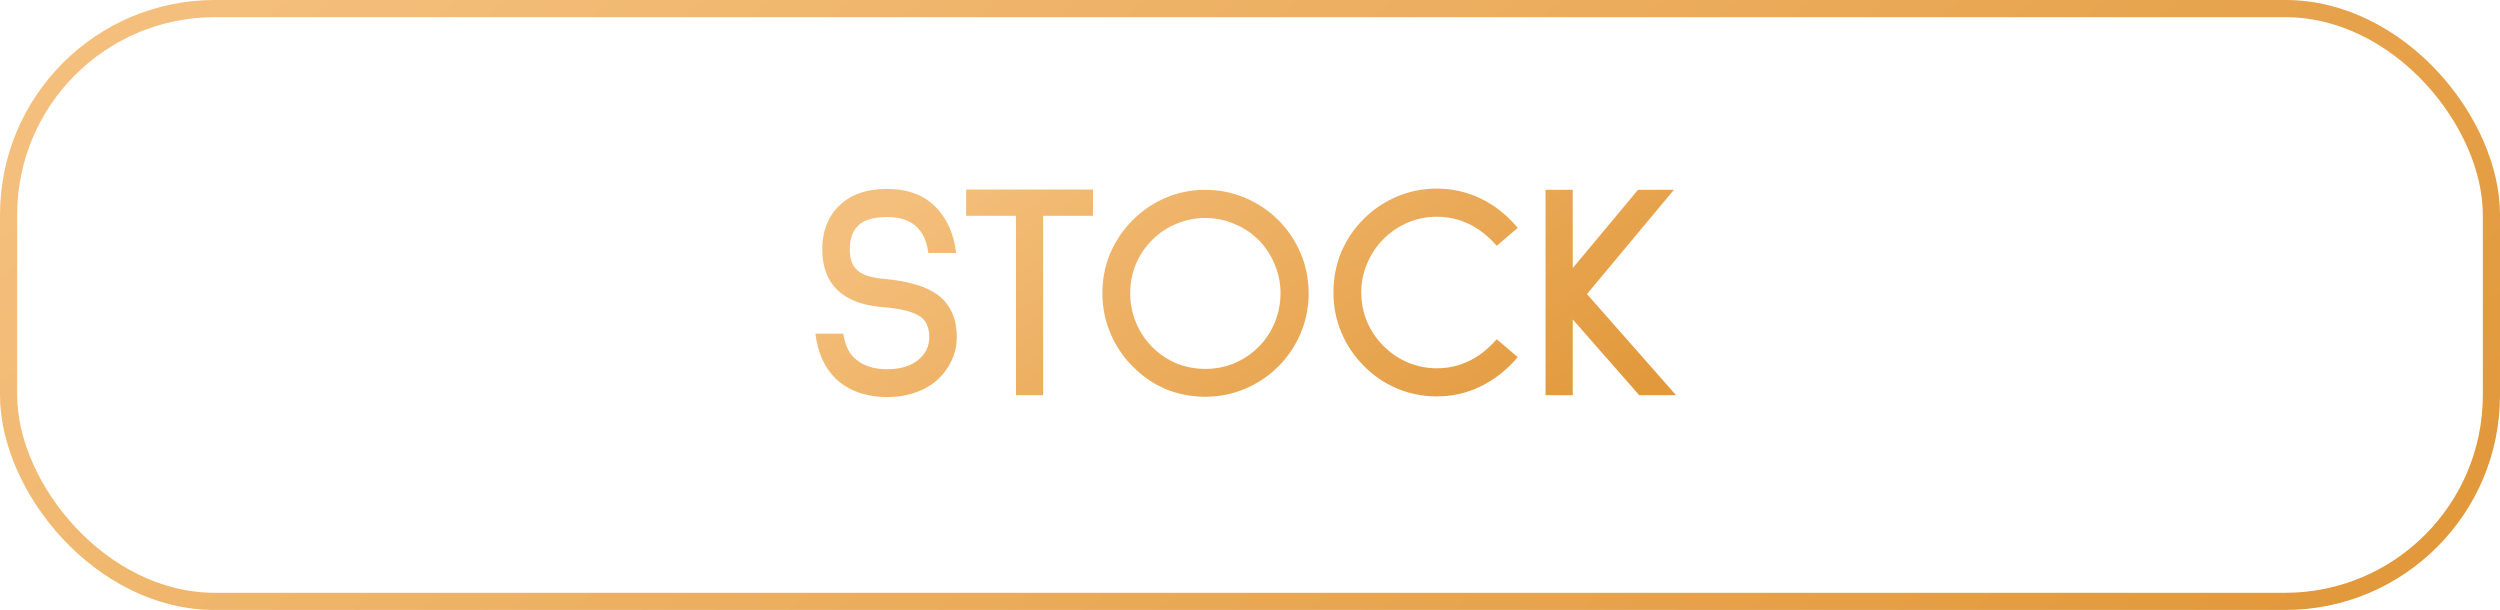
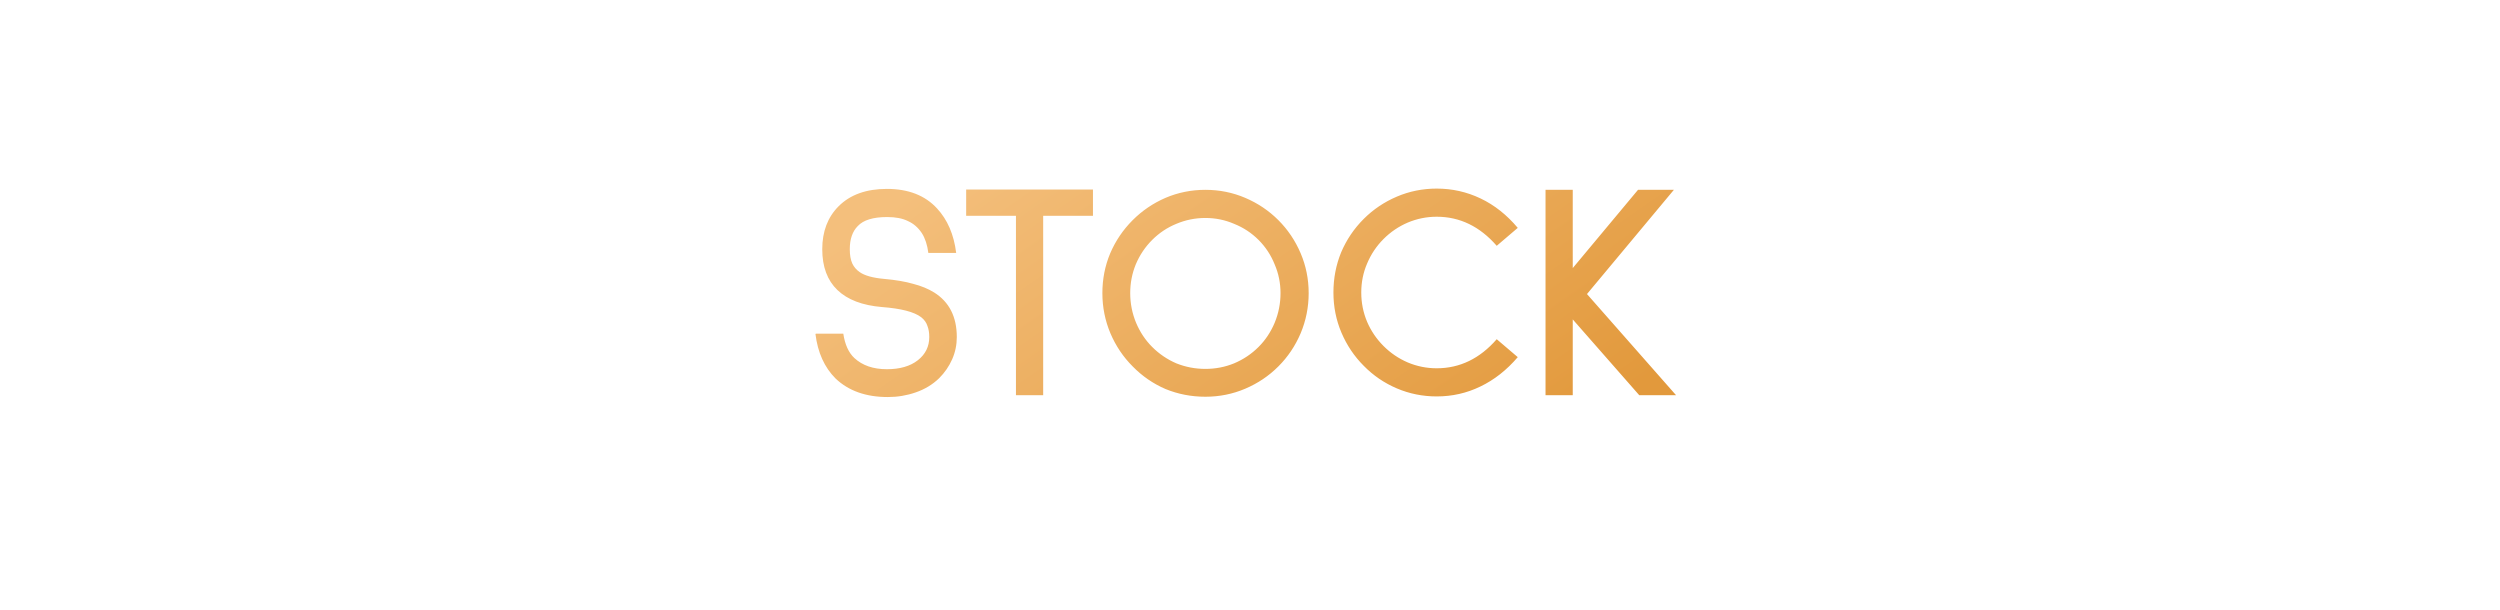
<svg xmlns="http://www.w3.org/2000/svg" width="291" height="71" viewBox="0 0 291 71" fill="none">
-   <rect x="1" y="1" width="289" height="69" rx="24" stroke="url(#paint0_linear_27_369)" stroke-width="2" />
  <path d="M108.059 29.44C107.939 28.504 107.687 27.736 107.303 27.136C106.871 26.488 106.331 26.02 105.683 25.732C105.059 25.42 104.255 25.264 103.271 25.264C101.639 25.264 100.499 25.612 99.85 26.308C99.227 26.932 98.915 27.832 98.915 29.008C98.915 29.68 99.01 30.232 99.203 30.664C99.394 31.072 99.683 31.408 100.067 31.672C100.643 32.08 101.591 32.344 102.911 32.464C104.255 32.584 105.383 32.776 106.295 33.04C107.231 33.28 108.047 33.616 108.743 34.048C110.495 35.152 111.371 36.88 111.371 39.232C111.371 40.144 111.191 41.008 110.831 41.824C110.471 42.64 109.967 43.372 109.319 44.02C108.551 44.764 107.639 45.316 106.583 45.676C105.551 46.036 104.471 46.216 103.343 46.216C100.799 46.216 98.77 45.496 97.258 44.056C95.963 42.76 95.183 41.032 94.918 38.872L94.99 38.836H98.159C98.35 40.108 98.782 41.056 99.454 41.68C100.391 42.544 101.651 42.976 103.235 42.976C104.747 42.976 105.947 42.628 106.835 41.932C107.723 41.236 108.167 40.336 108.167 39.232C108.167 38.728 108.095 38.296 107.951 37.936C107.831 37.552 107.591 37.216 107.231 36.928C106.415 36.304 104.891 35.908 102.659 35.74C100.379 35.548 98.65 34.888 97.475 33.76C96.299 32.632 95.71 31.048 95.71 29.008C95.71 26.944 96.347 25.276 97.618 24.004C98.963 22.66 100.835 21.988 103.235 21.988C105.731 21.988 107.675 22.744 109.067 24.256C110.291 25.576 111.035 27.304 111.299 29.44H108.059ZM121.425 25.12V46H118.257V25.12H112.461V22.06H127.221V25.12H121.425ZM140.305 46.18C138.673 46.18 137.125 45.88 135.661 45.28C134.221 44.656 132.949 43.78 131.845 42.652C130.741 41.548 129.877 40.264 129.253 38.8C128.629 37.312 128.317 35.752 128.317 34.12C128.317 32.488 128.617 30.952 129.217 29.512C129.841 28.048 130.717 26.752 131.845 25.624C132.949 24.52 134.221 23.656 135.661 23.032C137.125 22.408 138.673 22.096 140.305 22.096C141.937 22.096 143.485 22.408 144.949 23.032C146.413 23.656 147.697 24.52 148.801 25.624C149.905 26.728 150.769 28.012 151.393 29.476C152.017 30.94 152.329 32.488 152.329 34.12C152.329 35.752 152.017 37.312 151.393 38.8C150.769 40.264 149.905 41.548 148.801 42.652C147.697 43.756 146.413 44.62 144.949 45.244C143.485 45.868 141.937 46.18 140.305 46.18ZM140.305 25.372C139.129 25.372 138.001 25.6 136.921 26.056C135.865 26.488 134.929 27.112 134.113 27.928C133.297 28.744 132.661 29.692 132.205 30.772C131.773 31.828 131.557 32.944 131.557 34.12C131.557 35.32 131.785 36.472 132.241 37.576C132.697 38.656 133.321 39.592 134.113 40.384C134.929 41.2 135.865 41.836 136.921 42.292C138.001 42.724 139.129 42.94 140.305 42.94C141.481 42.94 142.597 42.724 143.653 42.292C144.733 41.836 145.681 41.2 146.497 40.384C147.289 39.592 147.913 38.656 148.369 37.576C148.825 36.472 149.053 35.32 149.053 34.12C149.053 32.944 148.825 31.828 148.369 30.772C147.937 29.692 147.313 28.744 146.497 27.928C145.681 27.112 144.733 26.488 143.653 26.056C142.597 25.6 141.481 25.372 140.305 25.372ZM167.235 46.144C165.603 46.144 164.055 45.832 162.591 45.208C161.127 44.584 159.843 43.708 158.739 42.58C157.635 41.476 156.771 40.192 156.147 38.728C155.523 37.264 155.211 35.704 155.211 34.048C155.211 32.392 155.511 30.832 156.111 29.368C156.735 27.904 157.611 26.608 158.739 25.48C159.843 24.376 161.127 23.512 162.591 22.888C164.055 22.264 165.603 21.952 167.235 21.952C169.035 21.952 170.739 22.336 172.347 23.104C173.955 23.872 175.395 25.012 176.667 26.524L174.219 28.612C172.251 26.356 169.923 25.228 167.235 25.228C166.059 25.228 164.931 25.456 163.851 25.912C162.795 26.368 161.859 27.004 161.043 27.82C160.227 28.636 159.591 29.584 159.135 30.664C158.679 31.72 158.451 32.848 158.451 34.048C158.451 35.248 158.679 36.388 159.135 37.468C159.591 38.524 160.227 39.46 161.043 40.276C161.859 41.092 162.795 41.728 163.851 42.184C164.931 42.64 166.059 42.868 167.235 42.868C169.923 42.868 172.251 41.74 174.219 39.484L176.667 41.572C175.371 43.084 173.919 44.224 172.311 44.992C170.727 45.76 169.035 46.144 167.235 46.144ZM190.808 46L183.068 37.18V46H179.9V22.096H183.068V31.204L190.664 22.096H194.84L184.724 34.228L195.092 46H190.808Z" fill="url(#paint1_linear_27_369)" />
  <defs>
    <linearGradient id="paint0_linear_27_369" x1="21.716" y1="3.451" x2="156.93" y2="164.478" gradientUnits="userSpaceOnUse">
      <stop stop-color="#F4BF7C" />
      <stop offset="1" stop-color="#E2993C" />
    </linearGradient>
    <linearGradient id="paint1_linear_27_369" x1="100.761" y1="26.021" x2="138.818" y2="80.784" gradientUnits="userSpaceOnUse">
      <stop stop-color="#F4BF7C" />
      <stop offset="1" stop-color="#E2993C" />
    </linearGradient>
  </defs>
</svg>